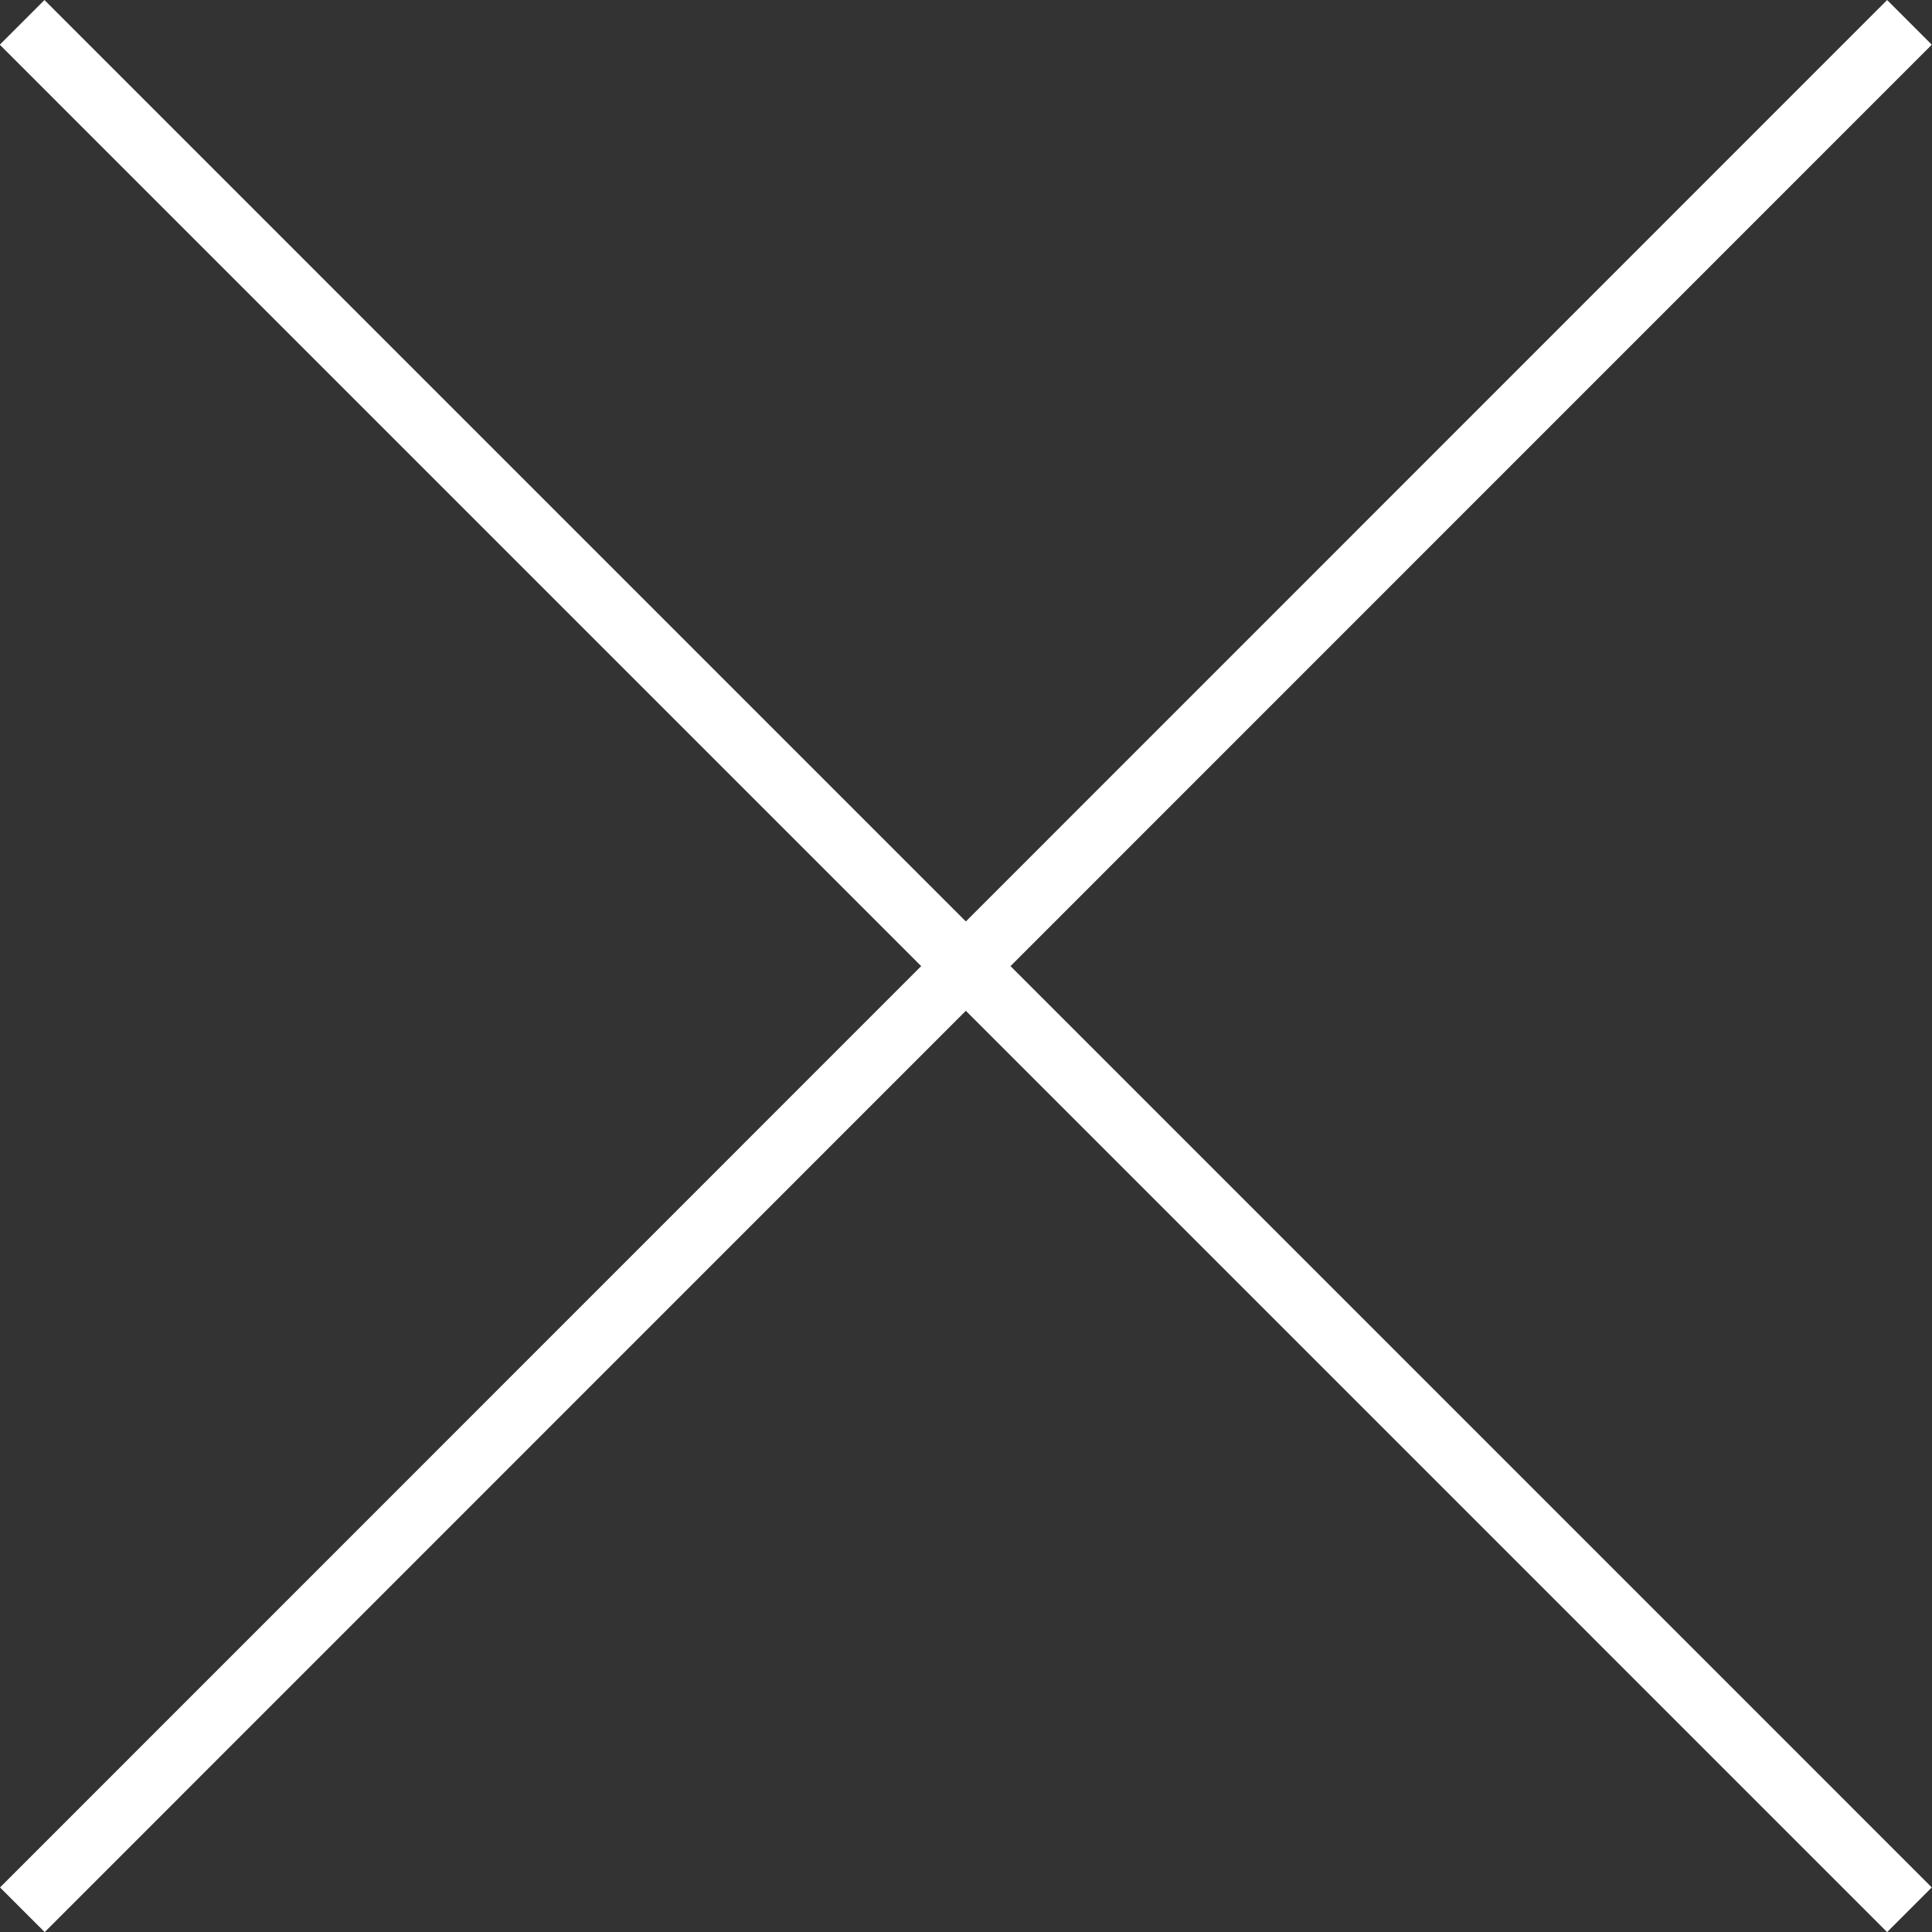
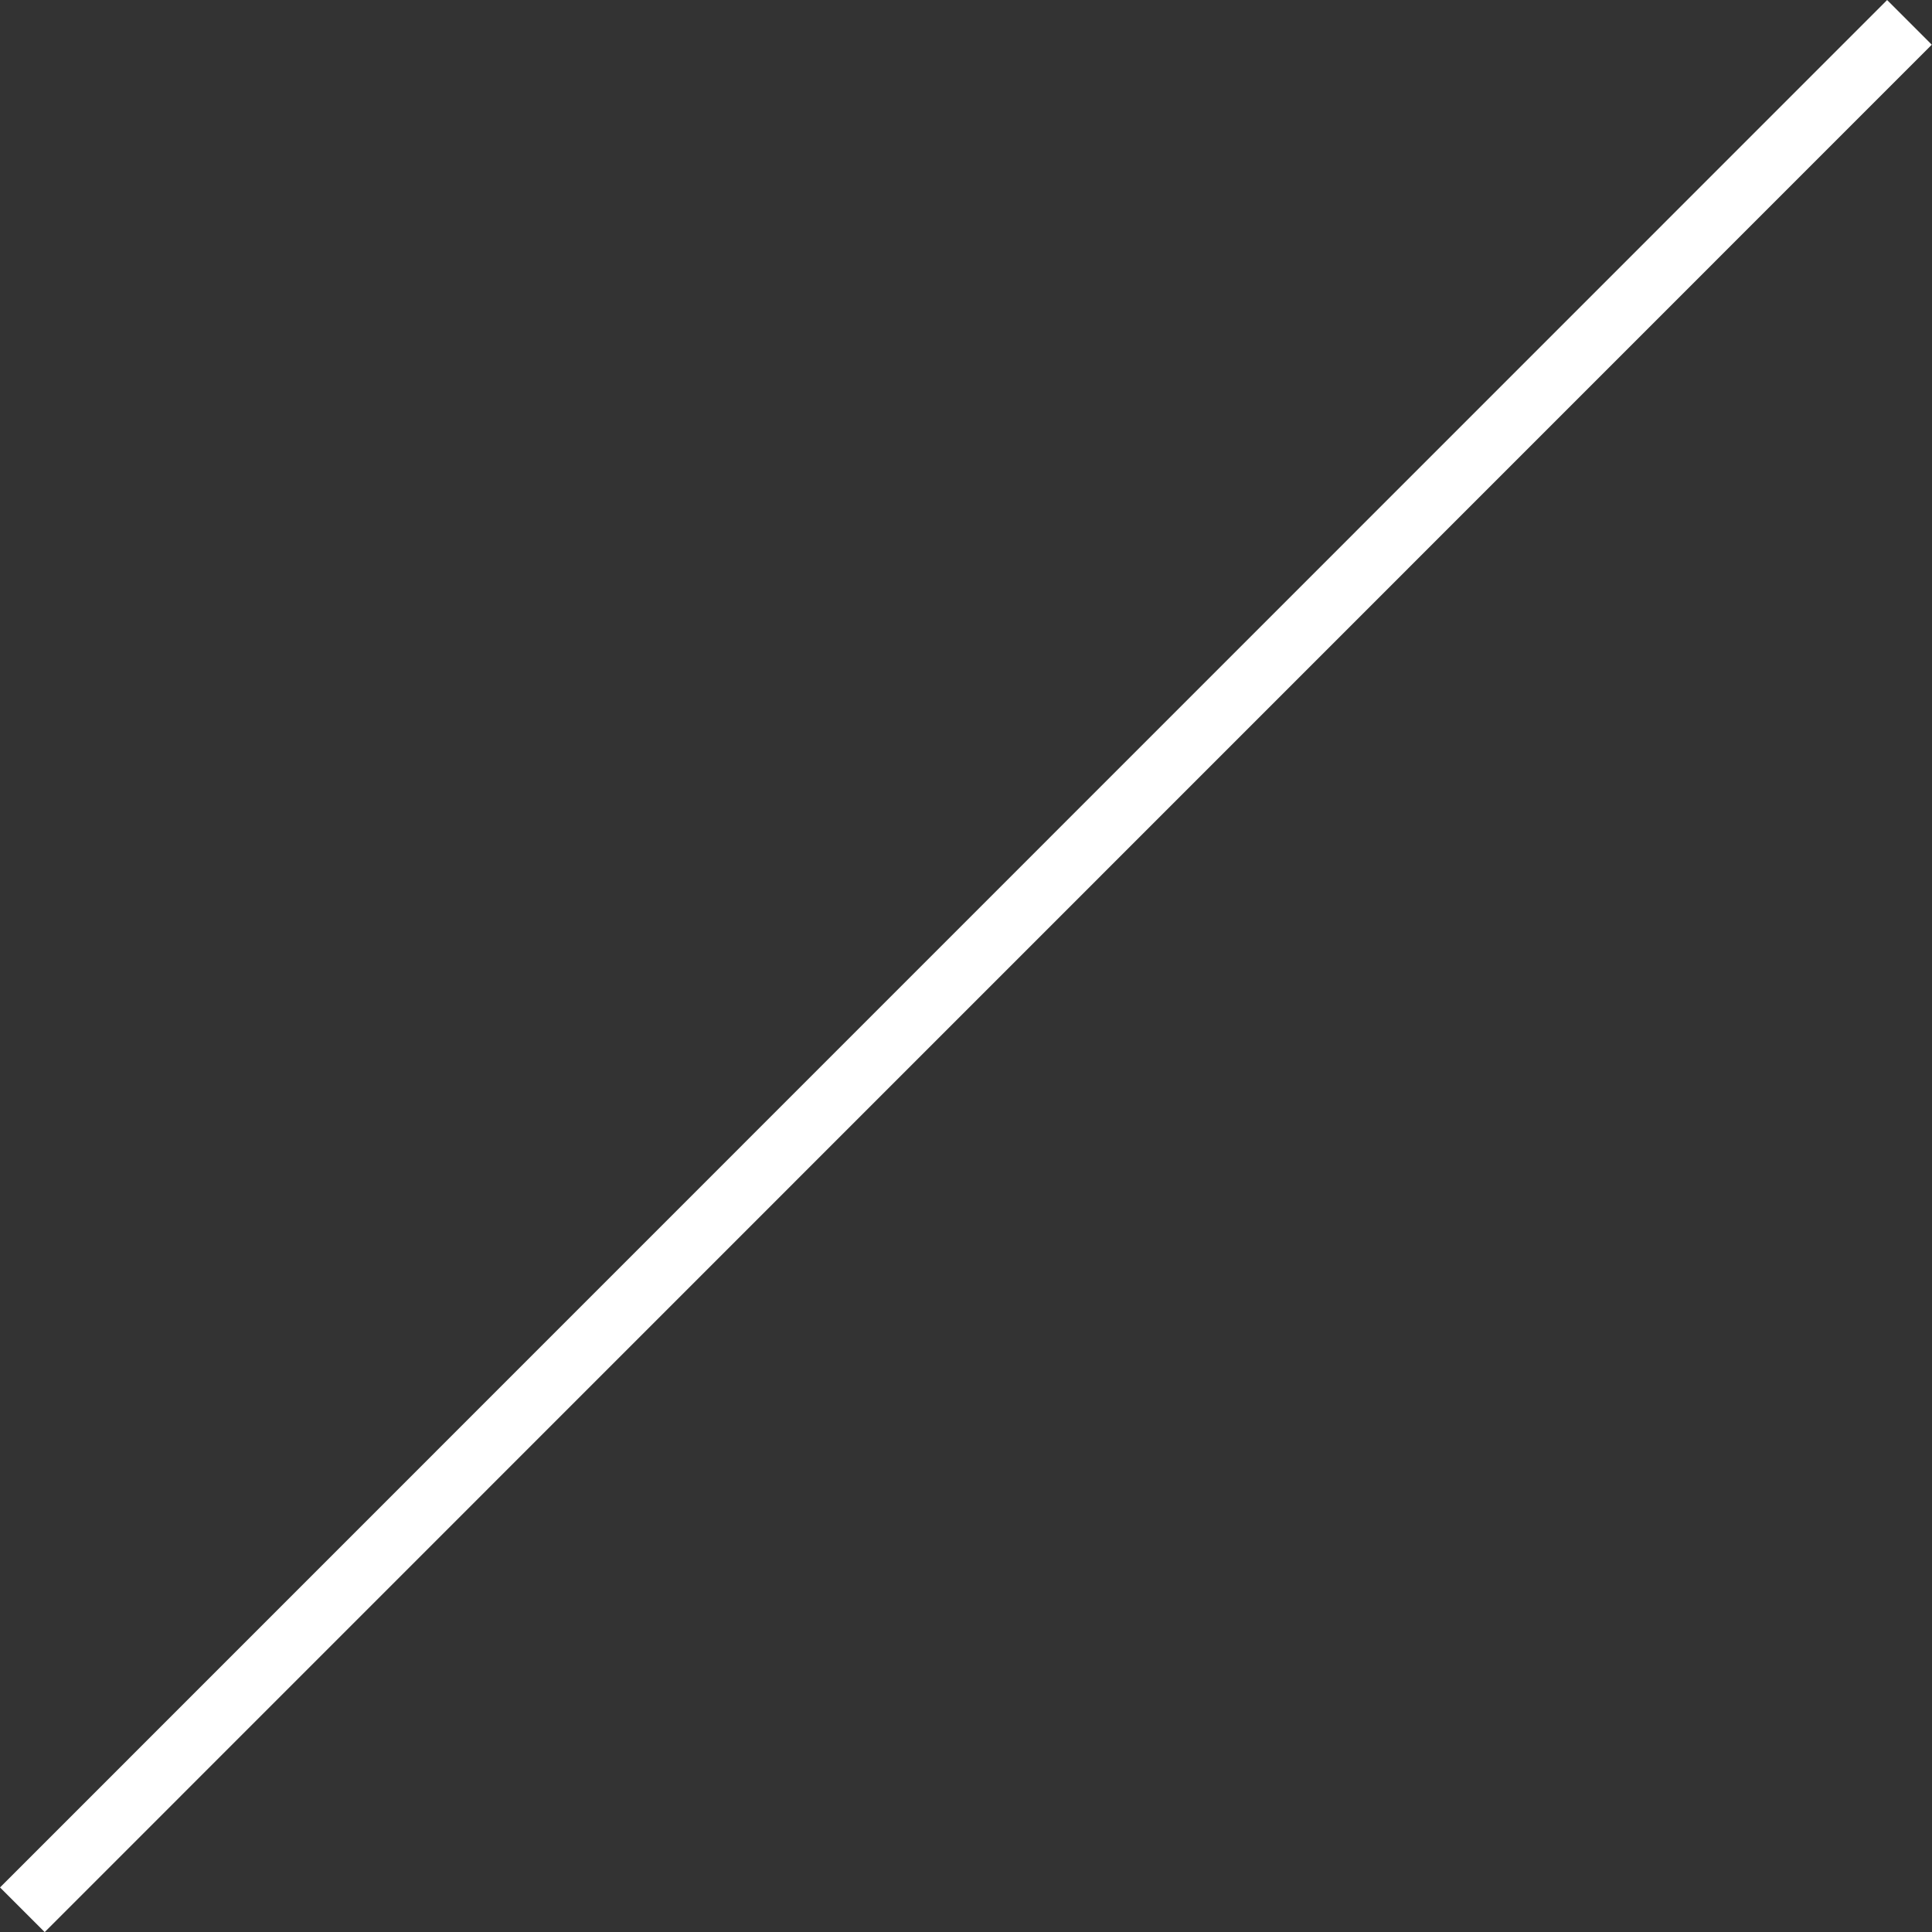
<svg xmlns="http://www.w3.org/2000/svg" width="30.583" height="30.584" viewBox="0 0 30.583 30.584">
  <rect x="0" y="0" width="30.583" height="30.584" fill="#333333" stroke="none" />
  <g transform="translate(-1156.146 -98.157)">
    <path d="M2791.128,174.419,2821,144.542" transform="translate(-1634.628 -46.031)" fill="none" stroke="#fff" stroke-width="1" />
-     <path d="M2821,174.419l-29.876-29.877" transform="translate(-1634.628 -46.031)" fill="none" stroke="#fff" stroke-width="1" />
  </g>
</svg>